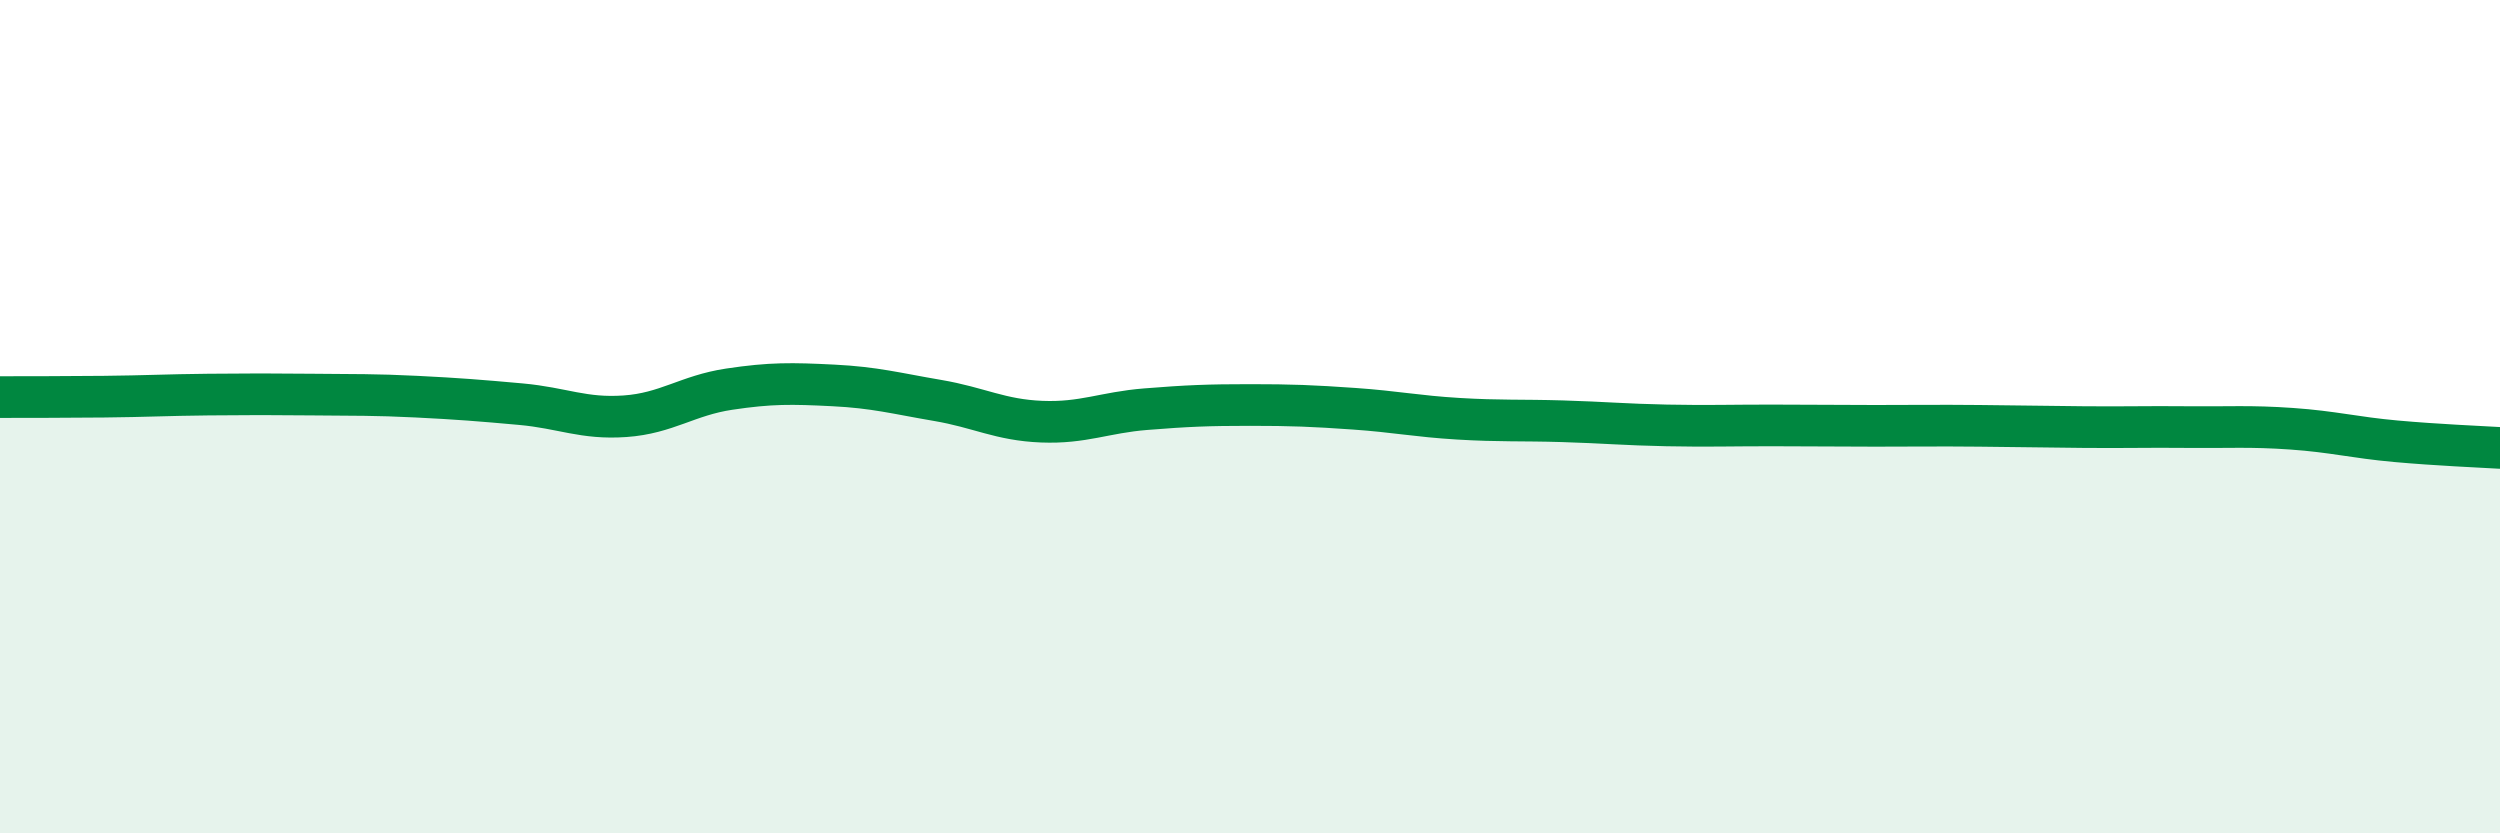
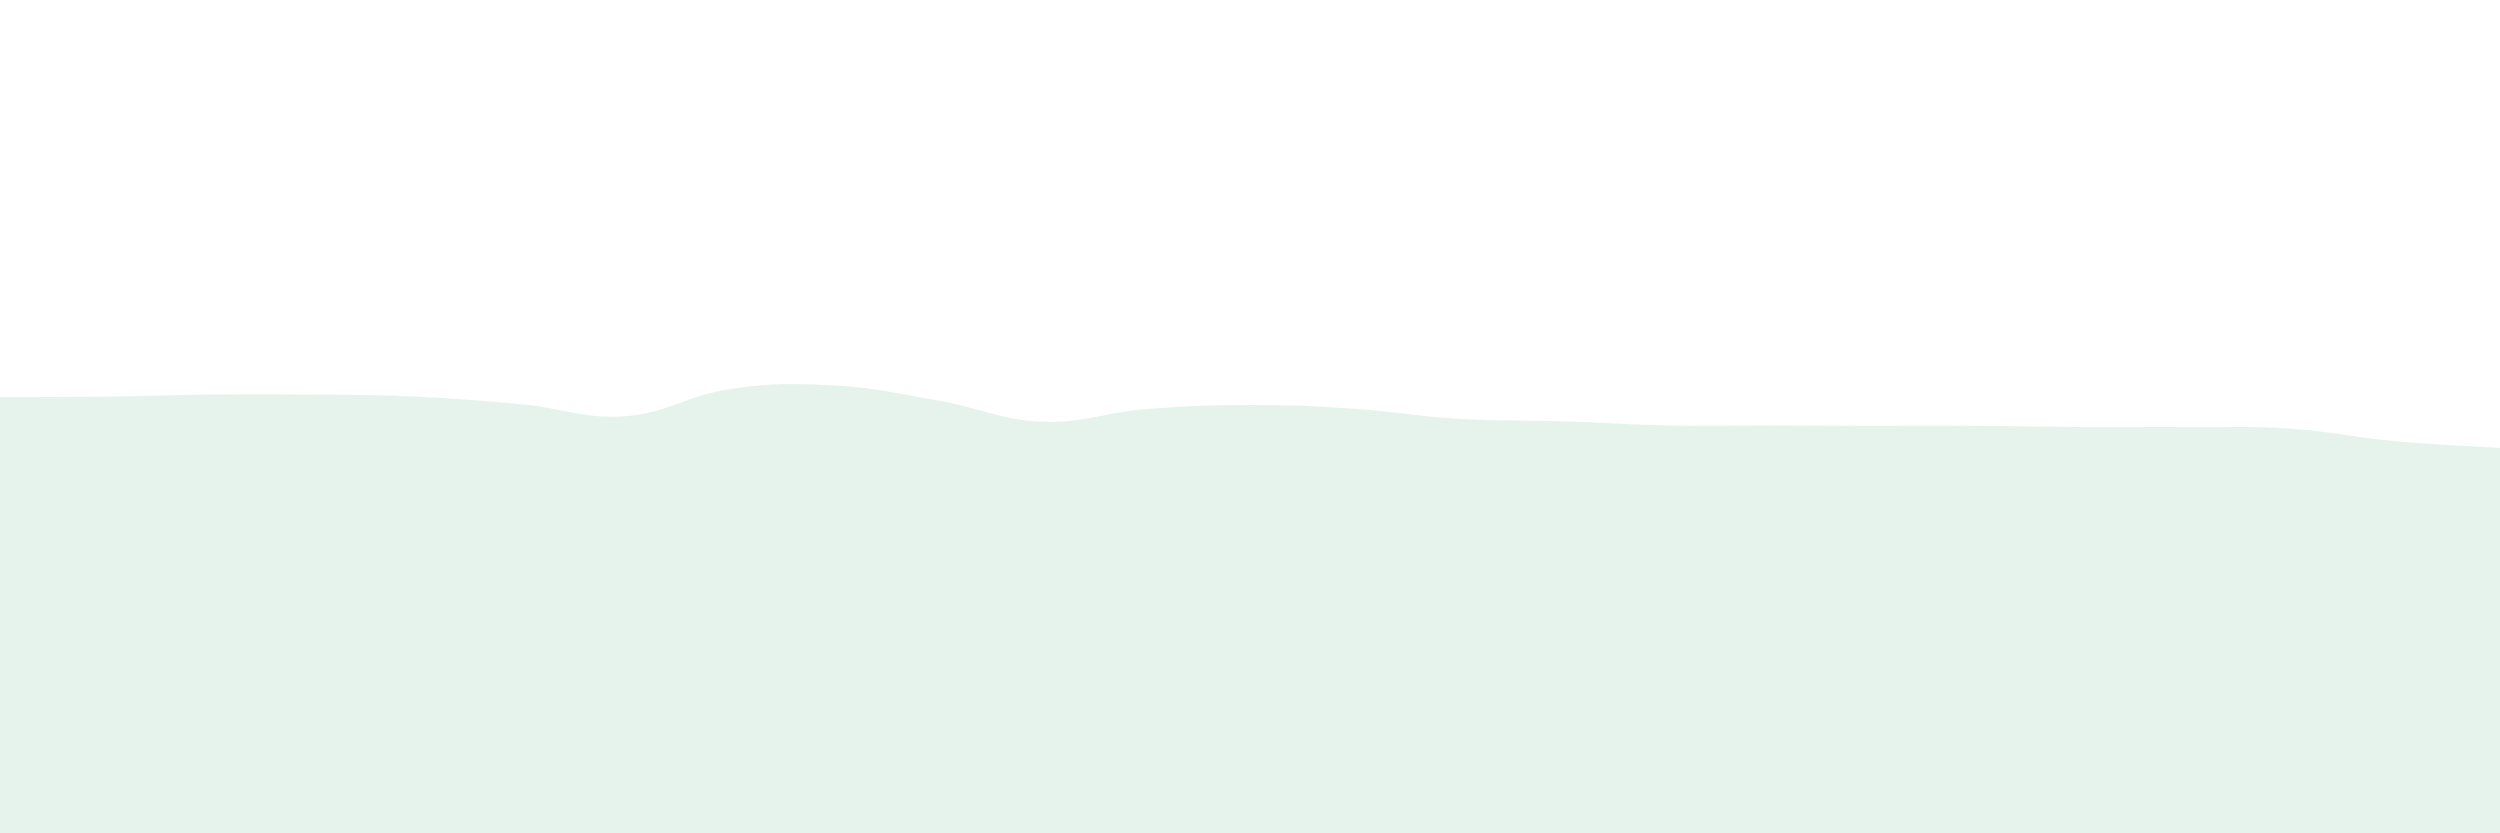
<svg xmlns="http://www.w3.org/2000/svg" width="60" height="20" viewBox="0 0 60 20">
  <path d="M 0,9.53 C 0.5,9.53 1.5,9.53 2.5,9.52 C 3.5,9.51 4,9.48 5,9.47 C 6,9.46 6.5,9.46 7.5,9.47 C 8.5,9.48 9,9.47 10,9.52 C 11,9.57 11.5,9.61 12.5,9.7 C 13.5,9.79 14,10.06 15,9.99 C 16,9.92 16.5,9.49 17.5,9.34 C 18.5,9.19 19,9.2 20,9.25 C 21,9.3 21.5,9.44 22.5,9.61 C 23.5,9.78 24,10.08 25,10.12 C 26,10.16 26.5,9.9 27.5,9.82 C 28.5,9.74 29,9.72 30,9.72 C 31,9.72 31.5,9.74 32.5,9.81 C 33.5,9.88 34,9.99 35,10.05 C 36,10.11 36.5,10.08 37.5,10.11 C 38.5,10.14 39,10.19 40,10.21 C 41,10.23 41.5,10.21 42.5,10.21 C 43.5,10.21 44,10.22 45,10.22 C 46,10.22 46.5,10.21 47.5,10.22 C 48.5,10.23 49,10.24 50,10.25 C 51,10.26 51.5,10.24 52.5,10.25 C 53.5,10.26 54,10.22 55,10.29 C 56,10.36 56.5,10.5 57.5,10.59 C 58.5,10.68 59.5,10.72 60,10.75L60 20L0 20Z" fill="#008740" opacity="0.1" stroke-linecap="round" stroke-linejoin="round" />
-   <path d="M 0,9.53 C 0.5,9.53 1.5,9.53 2.5,9.52 C 3.5,9.51 4,9.48 5,9.47 C 6,9.46 6.5,9.46 7.5,9.47 C 8.5,9.48 9,9.47 10,9.52 C 11,9.57 11.5,9.61 12.5,9.7 C 13.5,9.79 14,10.06 15,9.99 C 16,9.92 16.5,9.49 17.5,9.34 C 18.5,9.19 19,9.2 20,9.25 C 21,9.3 21.5,9.44 22.5,9.61 C 23.5,9.78 24,10.08 25,10.12 C 26,10.16 26.5,9.9 27.5,9.82 C 28.5,9.74 29,9.72 30,9.72 C 31,9.72 31.5,9.74 32.5,9.81 C 33.5,9.88 34,9.99 35,10.05 C 36,10.11 36.5,10.08 37.5,10.11 C 38.5,10.14 39,10.19 40,10.21 C 41,10.23 41.5,10.21 42.5,10.21 C 43.5,10.21 44,10.22 45,10.22 C 46,10.22 46.5,10.21 47.5,10.22 C 48.5,10.23 49,10.24 50,10.25 C 51,10.26 51.5,10.24 52.5,10.25 C 53.5,10.26 54,10.22 55,10.29 C 56,10.36 56.5,10.5 57.5,10.59 C 58.5,10.68 59.5,10.72 60,10.75" stroke="#008740" stroke-width="1" fill="none" stroke-linecap="round" stroke-linejoin="round" />
</svg>